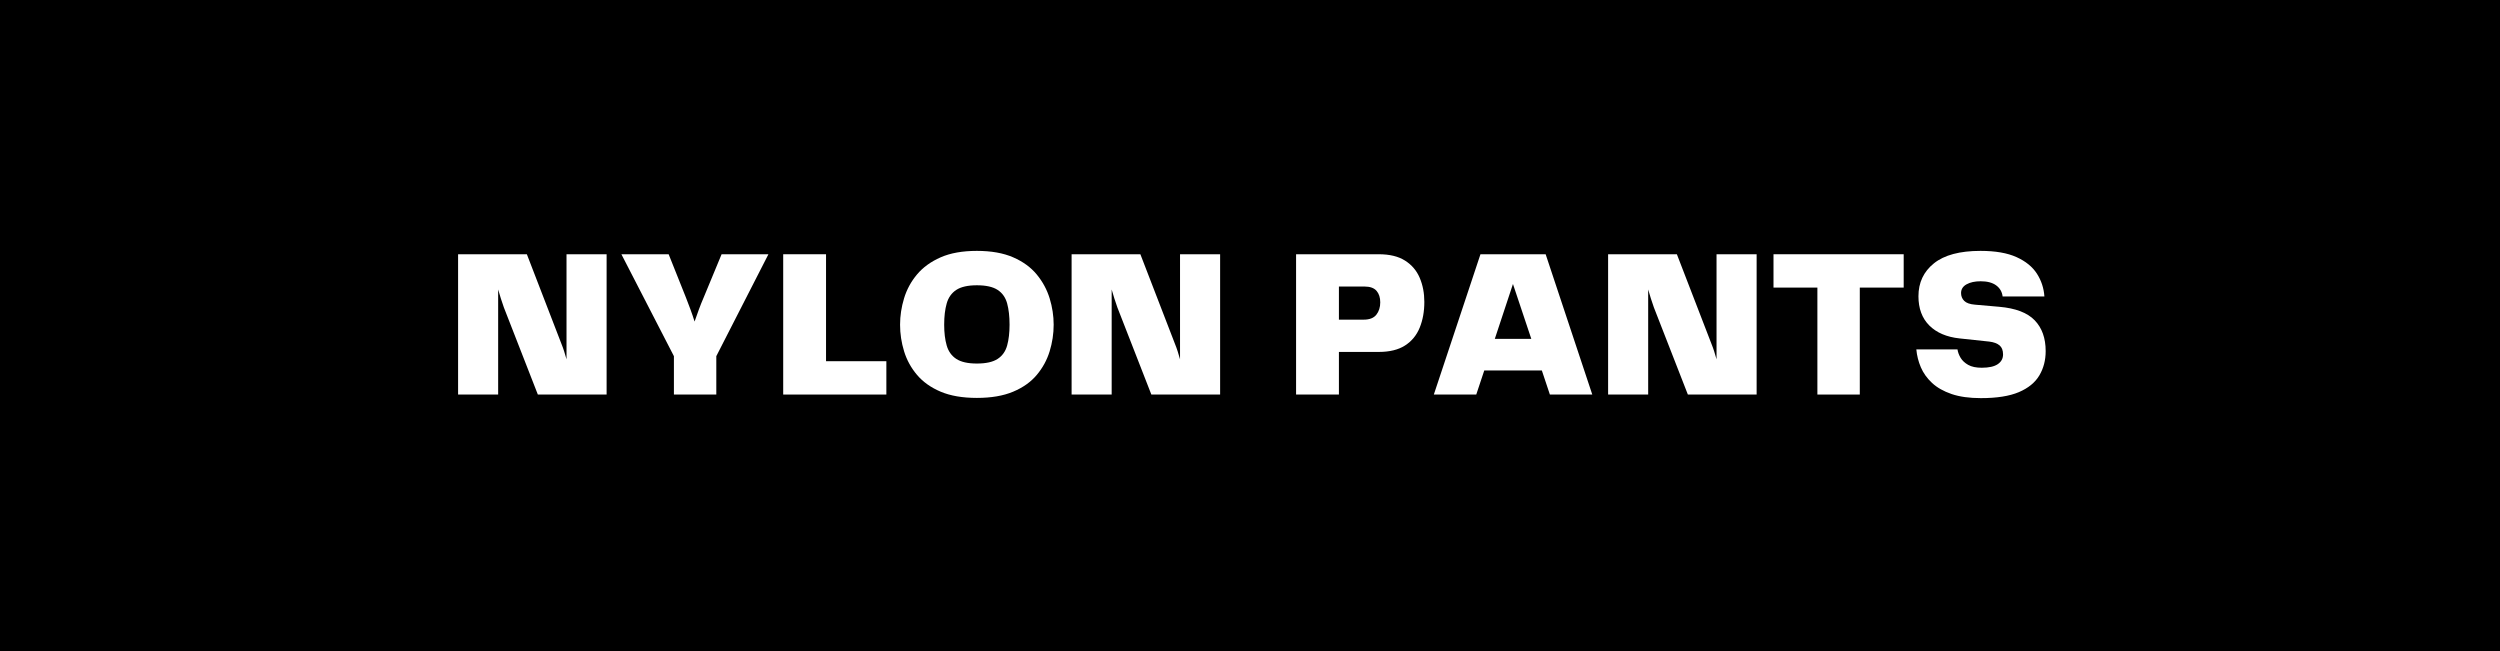
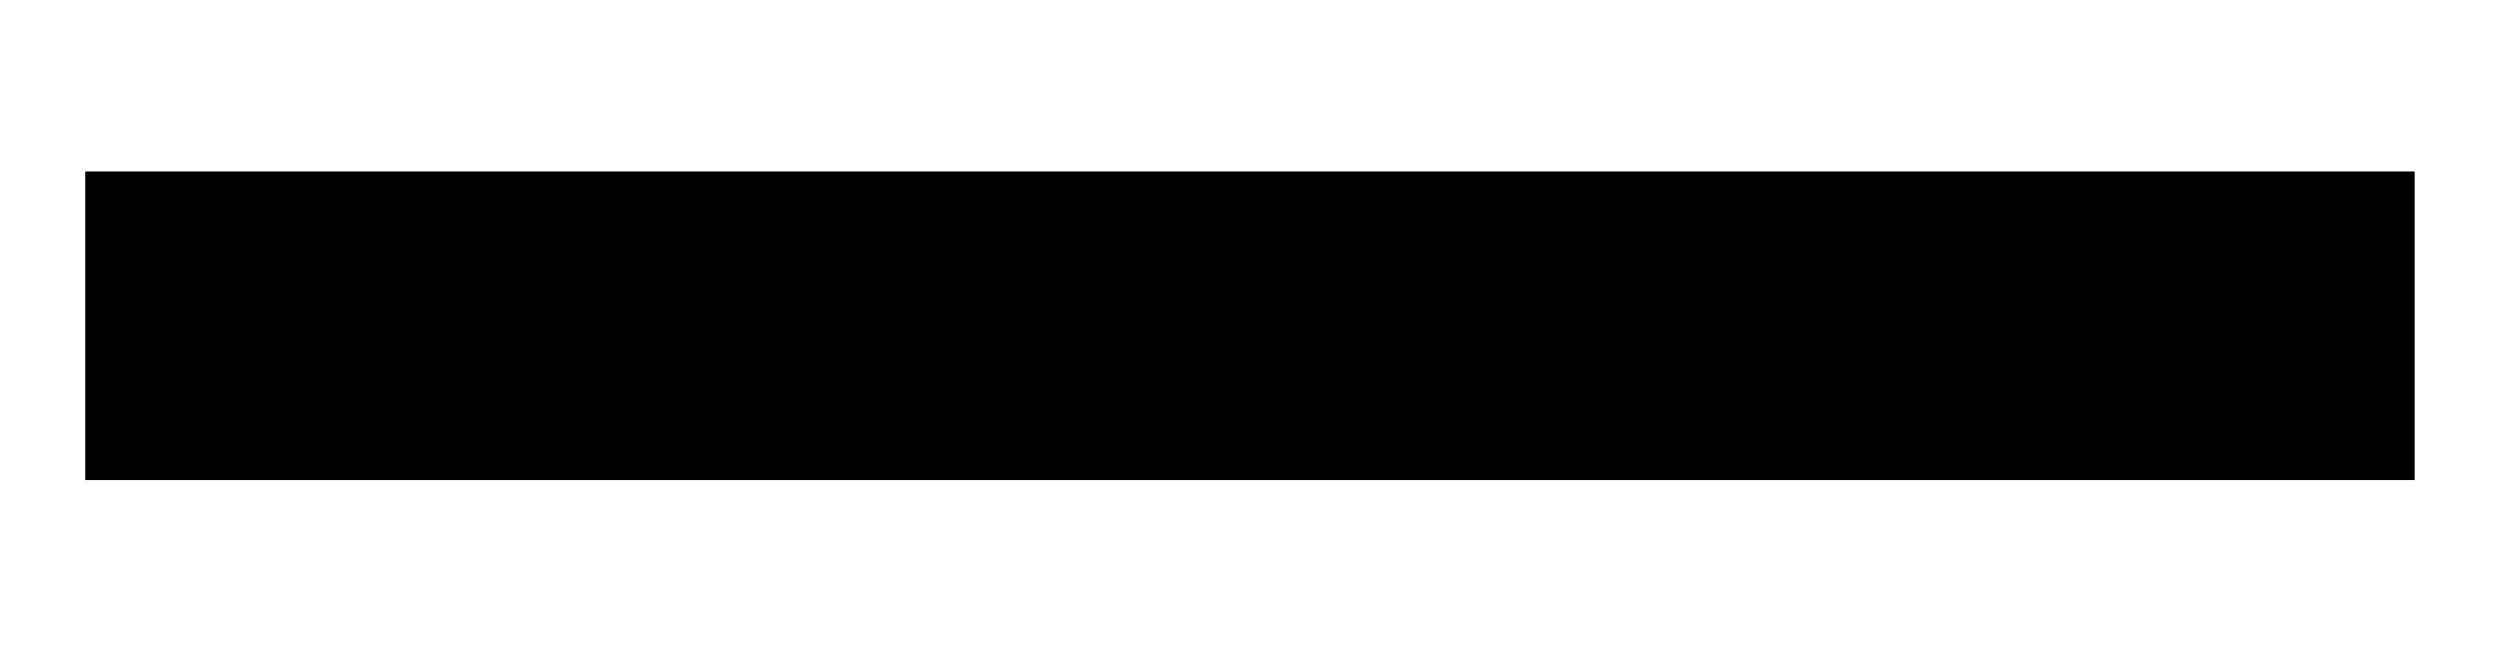
<svg xmlns="http://www.w3.org/2000/svg" version="1.0" preserveAspectRatio="xMidYMid meet" height="500" viewBox="0 0 1440 375" zoomAndPan="magnify" width="1920">
  <defs>
    <g />
    <clipPath id="1044f926aa">
      <path clip-rule="nonzero" d="M 49.094 98.77 L 1390.844 98.77 L 1390.844 276.52 L 49.094 276.52 Z M 49.094 98.77" />
    </clipPath>
    <clipPath id="0ba12b7416">
-       <rect height="118" y="0" width="927" x="0" />
-     </clipPath>
+       </clipPath>
  </defs>
  <rect fill-opacity="1" height="450" y="-37.5" fill="#ffffff" width="1728" x="-144" />
-   <rect fill-opacity="1" height="450" y="-37.5" fill="#000000" width="1728" x="-144" />
  <g clip-path="url(#1044f926aa)">
    <path fill-rule="nonzero" fill-opacity="1" d="M 49.094 98.77 L 1390.844 98.77 L 1390.844 276.52 L 49.094 276.52 Z M 49.094 98.77" fill="#000000" />
  </g>
  <g transform="matrix(1, 0, 0, 1, 256, 134)">
    <g clip-path="url(#0ba12b7416)">
      <g fill-opacity="1" fill="#ffffff">
        <g transform="translate(1.782, 93.258)">
          <g>
            <path d="M 68.531 -80.812 L 91.625 -80.812 L 91.625 0 L 52.016 0 L 32.438 -50.188 C 31.227 -53.594 30.133 -57.035 29.156 -60.516 L 29.156 0 L 6.078 0 L 6.078 -80.812 L 45.688 -80.812 L 65.625 -29.156 C 66.188 -27.781 66.707 -26.344 67.188 -24.844 C 67.676 -23.352 68.125 -21.836 68.531 -20.297 Z M 68.531 -80.812" />
          </g>
        </g>
      </g>
      <g fill-opacity="1" fill="#ffffff">
        <g transform="translate(99.485, 93.258)">
          <g>
-             <path d="M 60.156 -80.812 L 87.125 -80.812 L 57.109 -22.109 L 57.109 0 L 32.688 0 L 32.688 -22.109 L 2.438 -80.812 L 29.656 -80.812 L 39.609 -55.891 C 40.504 -53.629 41.375 -51.344 42.219 -49.031 C 43.07 -46.719 43.863 -44.391 44.594 -42.047 C 45.406 -44.391 46.234 -46.719 47.078 -49.031 C 47.93 -51.344 48.848 -53.629 49.828 -55.891 Z M 60.156 -80.812" />
-           </g>
+             </g>
        </g>
      </g>
      <g fill-opacity="1" fill="#ffffff">
        <g transform="translate(189.046, 93.258)">
          <g>
            <path d="M 30.75 -19.203 L 65.5 -19.203 L 65.5 0 L 6.078 0 L 6.078 -80.812 L 30.75 -80.812 Z M 30.75 -19.203" />
          </g>
        </g>
      </g>
      <g fill-opacity="1" fill="#ffffff">
        <g transform="translate(258.191, 93.258)">
          <g>
            <path d="M 48.484 1.938 C 40.223 1.938 33.273 0.742 27.641 -1.641 C 22.016 -4.023 17.477 -7.242 14.031 -11.297 C 10.594 -15.348 8.102 -19.883 6.562 -24.906 C 5.02 -29.926 4.25 -35.031 4.25 -40.219 C 4.25 -45.32 5.02 -50.406 6.562 -55.469 C 8.102 -60.531 10.594 -65.109 14.031 -69.203 C 17.477 -73.297 22.016 -76.578 27.641 -79.047 C 33.273 -81.516 40.223 -82.75 48.484 -82.75 C 56.742 -82.75 63.707 -81.516 69.375 -79.047 C 75.051 -76.578 79.586 -73.273 82.984 -69.141 C 86.391 -65.004 88.863 -60.426 90.406 -55.406 C 91.945 -50.383 92.719 -45.32 92.719 -40.219 C 92.719 -35.031 91.945 -29.926 90.406 -24.906 C 88.863 -19.883 86.391 -15.348 82.984 -11.297 C 79.586 -7.242 75.051 -4.023 69.375 -1.641 C 63.707 0.742 56.742 1.938 48.484 1.938 Z M 29.656 -40.219 C 29.656 -35.602 30.141 -31.613 31.109 -28.25 C 32.078 -24.883 33.914 -22.312 36.625 -20.531 C 39.344 -18.75 43.297 -17.859 48.484 -17.859 C 53.754 -17.859 57.742 -18.75 60.453 -20.531 C 63.172 -22.312 64.992 -24.883 65.922 -28.25 C 66.848 -31.613 67.312 -35.602 67.312 -40.219 C 67.312 -45 66.848 -49.086 65.922 -52.484 C 64.992 -55.891 63.172 -58.484 60.453 -60.266 C 57.742 -62.047 53.754 -62.938 48.484 -62.938 C 43.297 -62.938 39.344 -62.047 36.625 -60.266 C 33.914 -58.484 32.078 -55.891 31.109 -52.484 C 30.141 -49.086 29.656 -45 29.656 -40.219 Z M 29.656 -40.219" />
          </g>
        </g>
      </g>
      <g fill-opacity="1" fill="#ffffff">
        <g transform="translate(355.165, 93.258)">
          <g>
-             <path d="M 68.531 -80.812 L 91.625 -80.812 L 91.625 0 L 52.016 0 L 32.438 -50.188 C 31.227 -53.594 30.133 -57.035 29.156 -60.516 L 29.156 0 L 6.078 0 L 6.078 -80.812 L 45.688 -80.812 L 65.625 -29.156 C 66.188 -27.781 66.707 -26.344 67.188 -24.844 C 67.676 -23.352 68.125 -21.836 68.531 -20.297 Z M 68.531 -80.812" />
-           </g>
+             </g>
        </g>
      </g>
      <g fill-opacity="1" fill="#ffffff">
        <g transform="translate(452.868, 93.258)">
          <g />
        </g>
      </g>
      <g fill-opacity="1" fill="#ffffff">
        <g transform="translate(484.464, 93.258)">
          <g>
            <path d="M 53.703 -80.812 C 59.941 -80.812 64.984 -79.594 68.828 -77.156 C 72.68 -74.727 75.5 -71.426 77.281 -67.25 C 79.062 -63.082 79.953 -58.445 79.953 -53.344 C 79.953 -47.832 79.062 -42.891 77.281 -38.516 C 75.5 -34.141 72.68 -30.719 68.828 -28.25 C 64.984 -25.781 59.941 -24.547 53.703 -24.547 L 30.75 -24.547 L 30.75 0 L 6.078 0 L 6.078 -80.812 Z M 45.078 -43.141 C 48.398 -43.141 50.812 -44.086 52.312 -45.984 C 53.812 -47.891 54.562 -50.266 54.562 -53.109 C 54.562 -55.859 53.852 -58.062 52.438 -59.719 C 51.02 -61.383 48.691 -62.219 45.453 -62.219 L 30.75 -62.219 L 30.75 -43.141 Z M 45.078 -43.141" />
          </g>
        </g>
      </g>
      <g fill-opacity="1" fill="#ffffff">
        <g transform="translate(566.855, 93.258)">
          <g>
            <path d="M 69.875 0 L 65.25 -13.859 L 32.078 -13.859 L 27.469 0 L 3.031 0 L 29.891 -80.812 L 67.438 -80.812 L 94.297 0 Z M 38.156 -32.078 L 59.172 -32.078 L 48.609 -63.672 Z M 38.156 -32.078" />
          </g>
        </g>
      </g>
      <g fill-opacity="1" fill="#ffffff">
        <g transform="translate(664.193, 93.258)">
          <g>
            <path d="M 68.531 -80.812 L 91.625 -80.812 L 91.625 0 L 52.016 0 L 32.438 -50.188 C 31.227 -53.594 30.133 -57.035 29.156 -60.516 L 29.156 0 L 6.078 0 L 6.078 -80.812 L 45.688 -80.812 L 65.625 -29.156 C 66.188 -27.781 66.707 -26.344 67.188 -24.844 C 67.676 -23.352 68.125 -21.836 68.531 -20.297 Z M 68.531 -80.812" />
          </g>
        </g>
      </g>
      <g fill-opacity="1" fill="#ffffff">
        <g transform="translate(761.896, 93.258)">
          <g>
            <path d="M 78.625 -80.812 L 78.625 -61.609 L 53.344 -61.609 L 53.344 0 L 28.922 0 L 28.922 -61.609 L 3.641 -61.609 L 3.641 -80.812 Z M 78.625 -80.812" />
          </g>
        </g>
      </g>
      <g fill-opacity="1" fill="#ffffff">
        <g transform="translate(844.166, 93.258)">
          <g>
            <path d="M 3.641 -26 L 27.344 -26 C 27.582 -24.383 28.188 -22.766 29.156 -21.141 C 30.133 -19.523 31.594 -18.172 33.531 -17.078 C 35.477 -15.984 38.07 -15.438 41.312 -15.438 C 45.445 -15.438 48.523 -16.125 50.547 -17.5 C 52.578 -18.875 53.594 -20.738 53.594 -23.094 C 53.594 -25.438 52.922 -27.176 51.578 -28.312 C 50.242 -29.445 48.281 -30.176 45.688 -30.5 L 28.562 -32.328 C 21.102 -33.129 15.285 -35.613 11.109 -39.781 C 6.941 -43.957 4.859 -49.57 4.859 -56.625 C 4.859 -64.477 7.832 -70.797 13.781 -75.578 C 19.738 -80.359 28.676 -82.75 40.594 -82.75 C 49.176 -82.75 56.098 -81.551 61.359 -79.156 C 66.629 -76.77 70.539 -73.594 73.094 -69.625 C 75.645 -65.656 77.082 -61.281 77.406 -56.5 L 53.344 -56.5 C 53.02 -59.176 51.785 -61.301 49.641 -62.875 C 47.492 -64.457 44.516 -65.25 40.703 -65.25 C 37.379 -65.25 34.664 -64.66 32.562 -63.484 C 30.457 -62.316 29.406 -60.641 29.406 -58.453 C 29.406 -56.672 30.008 -55.172 31.219 -53.953 C 32.438 -52.734 34.504 -52.004 37.422 -51.766 L 51.406 -50.547 C 60.801 -49.734 67.602 -47.141 71.812 -42.766 C 76.031 -38.398 78.141 -32.488 78.141 -25.031 C 78.141 -19.77 76.922 -15.094 74.484 -11 C 72.055 -6.906 68.129 -3.703 62.703 -1.391 C 57.273 0.91 49.984 2.062 40.828 2.062 C 34.18 2.062 28.551 1.273 23.938 -0.297 C 19.32 -1.879 15.578 -4.004 12.703 -6.672 C 9.828 -9.348 7.676 -12.348 6.25 -15.672 C 4.832 -18.992 3.961 -22.438 3.641 -26 Z M 3.641 -26" />
          </g>
        </g>
      </g>
    </g>
  </g>
</svg>